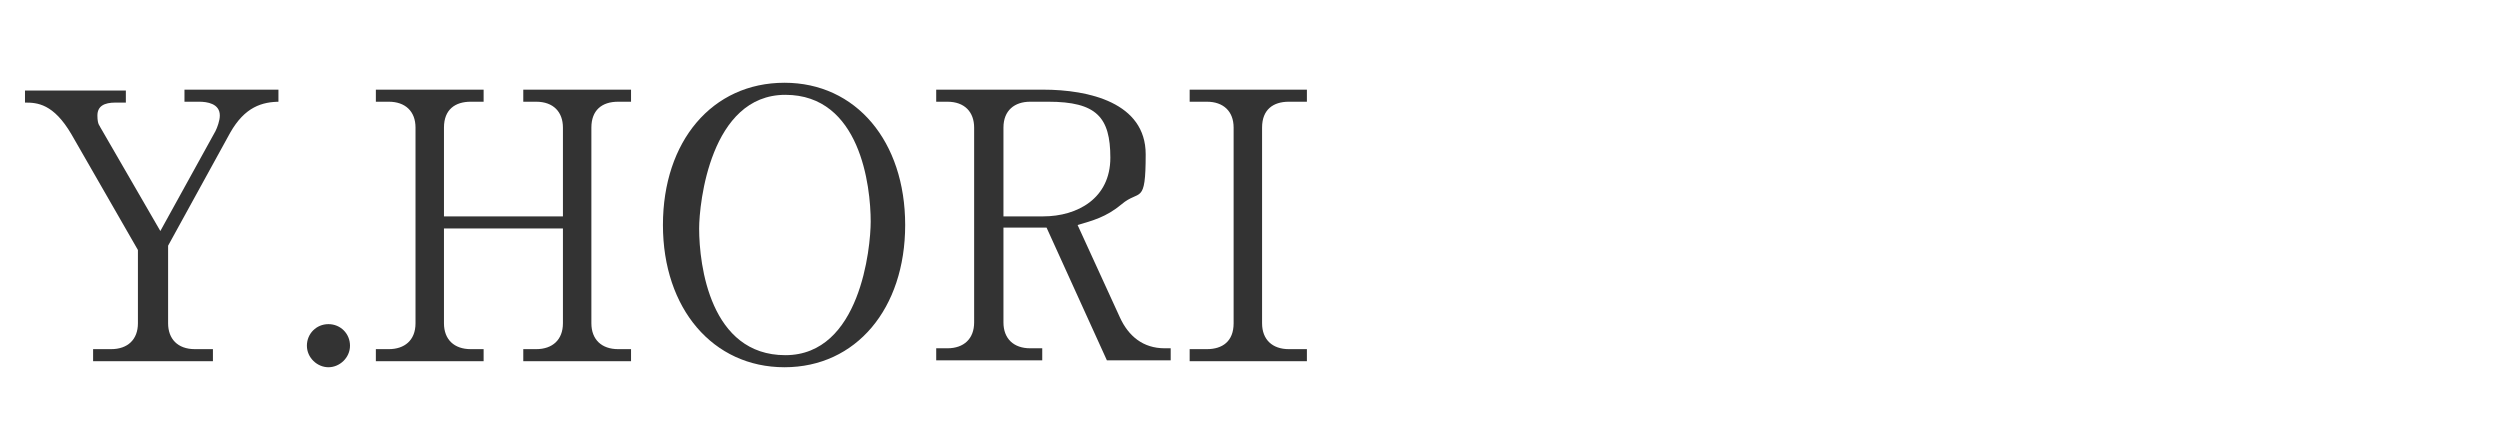
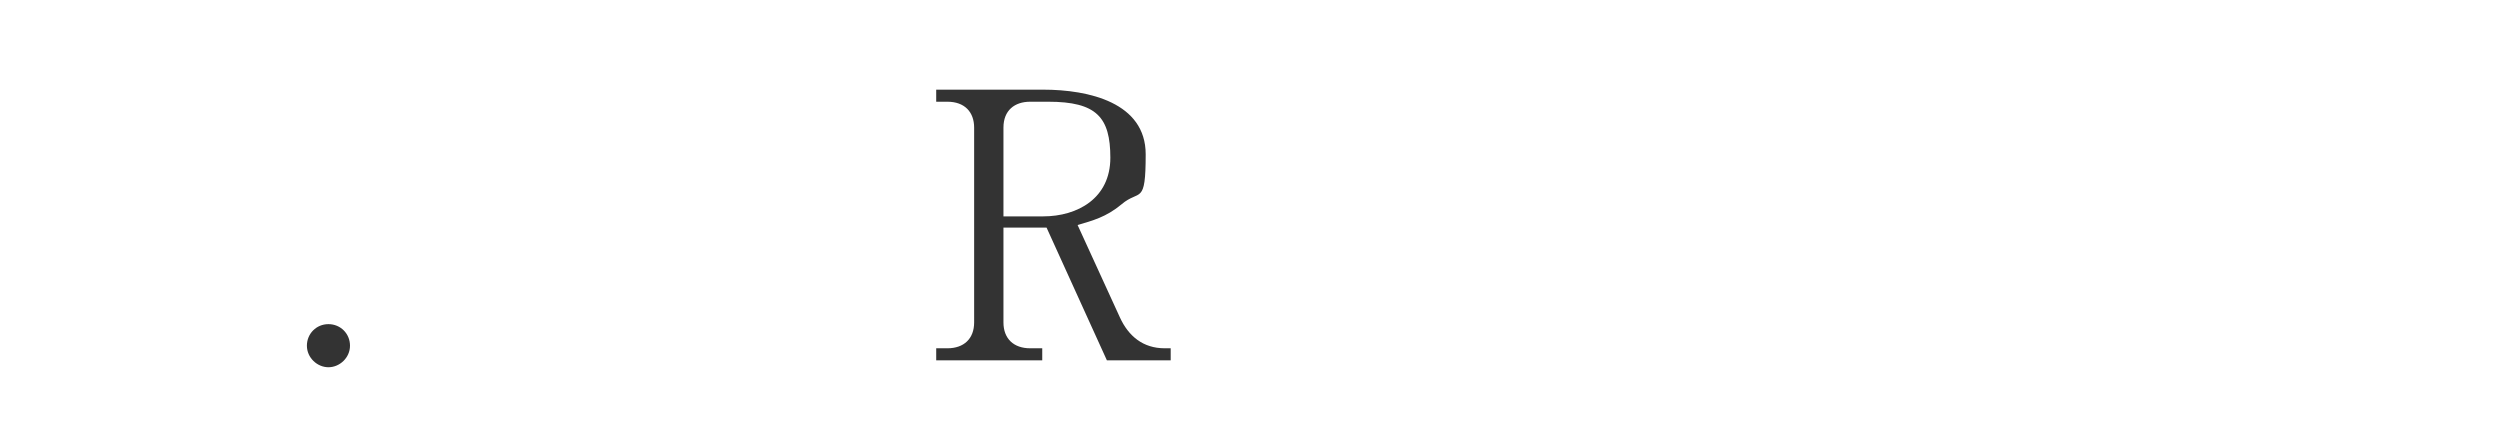
<svg xmlns="http://www.w3.org/2000/svg" id="Y.KOSHIISHI" version="1.1" viewBox="0 0 290 50">
  <defs>
    <style>
      .cls-1 {
        fill: #333;
        stroke-width: 0px;
      }
    </style>
  </defs>
-   <path class="cls-1" d="M32.5,11.8c-2.1,0-4.1.6-5.8,3.6l-7.2,13.1v9c0,1.8,1.1,3,3.1,3h2.1v1.4h-13.9v-1.4h2.1c1.9,0,3.1-1.1,3.1-3v-8.5l-7.7-13.4c-2.1-3.6-4-3.7-5.4-3.7v-1.4h11.7v1.4h-1.2c-1.3,0-2.1.4-2.1,1.5s.3,1.2.3,1.3l7,12.1,6.4-11.6c.2-.4.5-1.2.5-1.8,0-1.4-1.5-1.6-2.4-1.6h-1.7v-1.4h10.9v1.4Z" />
  <path class="cls-1" d="M40.6,40.1c0,1.4-1.2,2.5-2.5,2.5s-2.5-1.1-2.5-2.5,1.1-2.5,2.5-2.5,2.5,1.1,2.5,2.5Z" />
-   <path class="cls-1" d="M65.3,25.1v-10.3c0-1.8-1.1-3-3.1-3h-1.5v-1.4h12.5v1.4h-1.5c-1.9,0-3.1,1-3.1,3v22.7c0,1.9,1.2,3,3.1,3h1.5v1.4h-12.5v-1.4h1.5c1.9,0,3.1-1.1,3.1-3v-11h-13.8v11c0,1.9,1.2,3,3.1,3h1.5v1.4h-12.5v-1.4h1.5c1.8,0,3.1-1,3.1-3V14.8c0-1.9-1.2-3-3.1-3h-1.5v-1.4h12.5v1.4h-1.5c-1.8,0-3.1.9-3.1,3v10.3h13.8Z" />
-   <path class="cls-1" d="M91,42.6c-8.3,0-14.1-6.8-14.1-16.5s5.7-16.5,14.1-16.5c8.3,0,14,6.8,14,16.5s-5.7,16.5-14,16.5ZM101,25.7c0-4.1-1.2-14.7-9.9-14.7s-10,12.6-10,15.5c0,4.3,1.3,14.7,10,14.7s9.9-12.5,9.9-15.5Z" />
  <path class="cls-1" d="M121,10.4c5.3,0,11.9,1.5,11.9,7.5s-.7,4-2.8,5.8c-1.8,1.5-3.4,1.9-5.1,2.4l4.9,10.7c1,2.2,2.7,3.6,5.2,3.6h.7v1.4h-7.4l-7-15.4h-5v11c0,1.9,1.2,3,3.1,3h1.4v1.4h-12.3v-1.4h1.3c1.9,0,3.1-1.1,3.1-3V14.8c0-1.8-1.1-3-3.1-3h-1.3v-1.4h12.4ZM116.4,25.1h4.6c4,0,7.8-2.1,7.8-6.8s-1.6-6.5-7.2-6.5h-2.1c-1.8,0-3.1,1-3.1,3v10.3Z" />
-   <path class="cls-1" d="M151.6,11.8h-2.1c-1.8,0-3.1.9-3.1,3v22.7c0,1.9,1.2,3,3.1,3h2.1v1.4h-13.6v-1.4h2c1.8,0,3.1-.9,3.1-3V14.8c0-1.9-1.2-3-3.1-3h-2v-1.4h13.6v1.4Z" />
</svg>